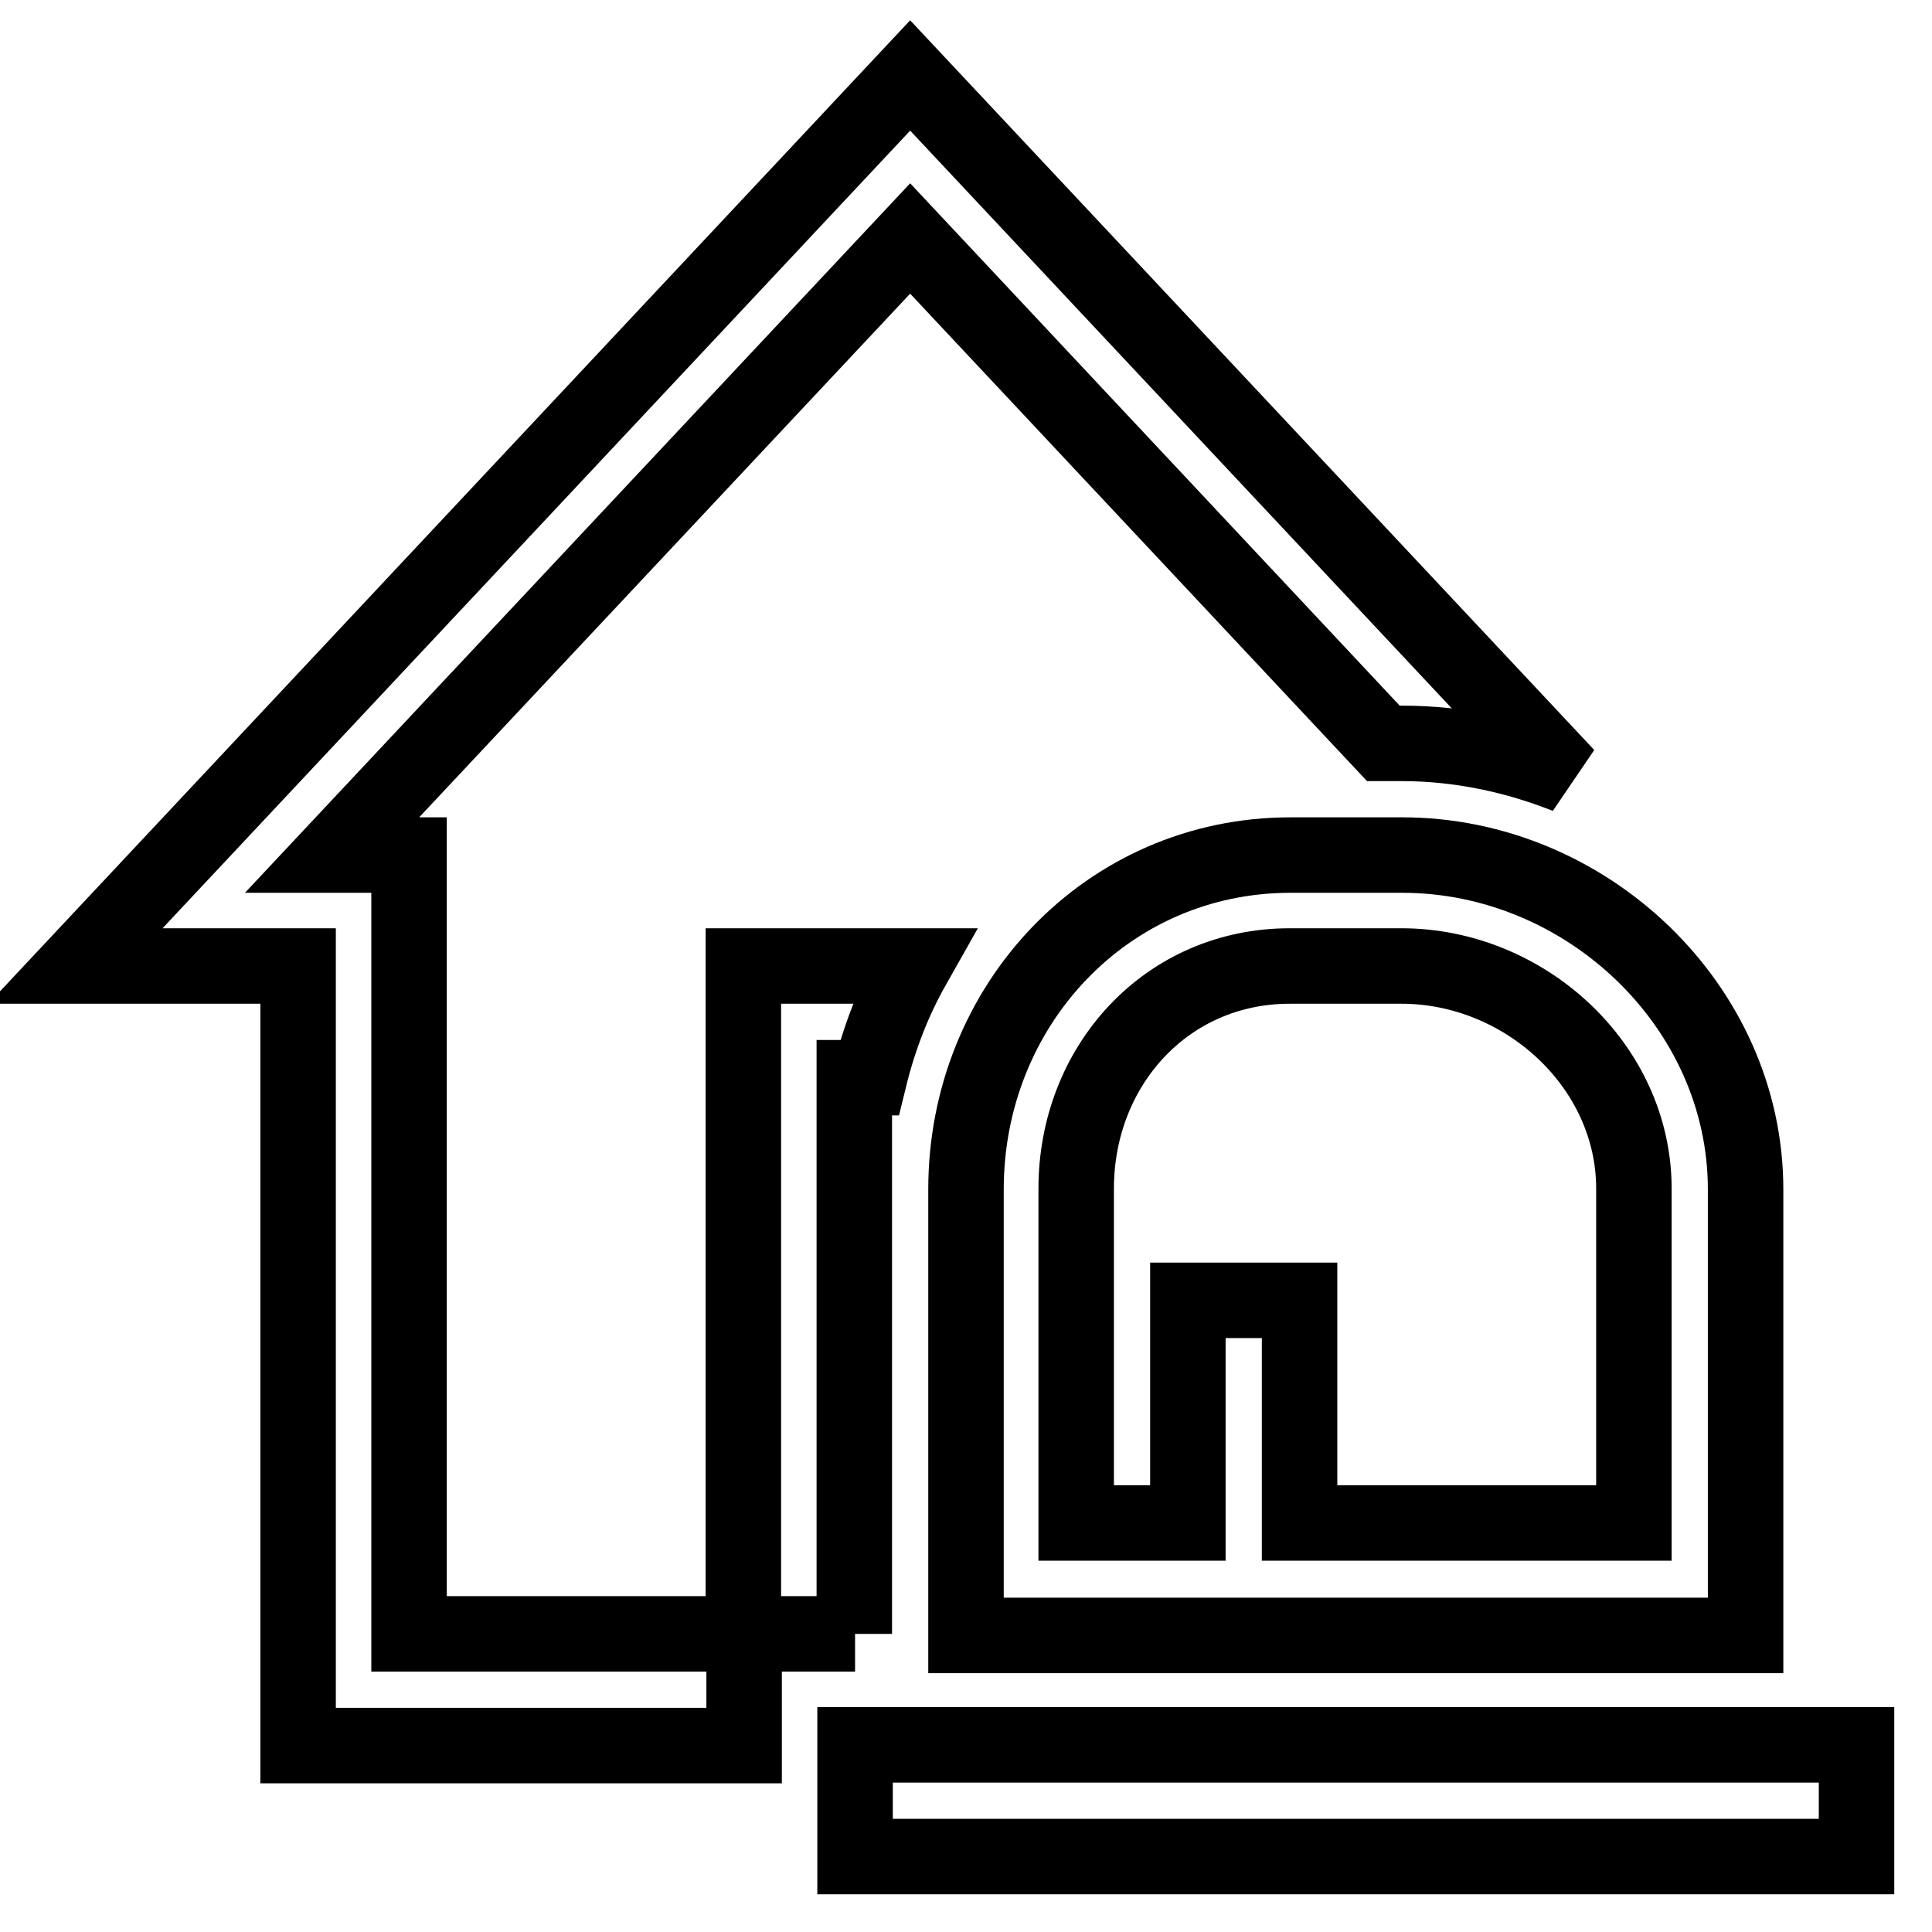
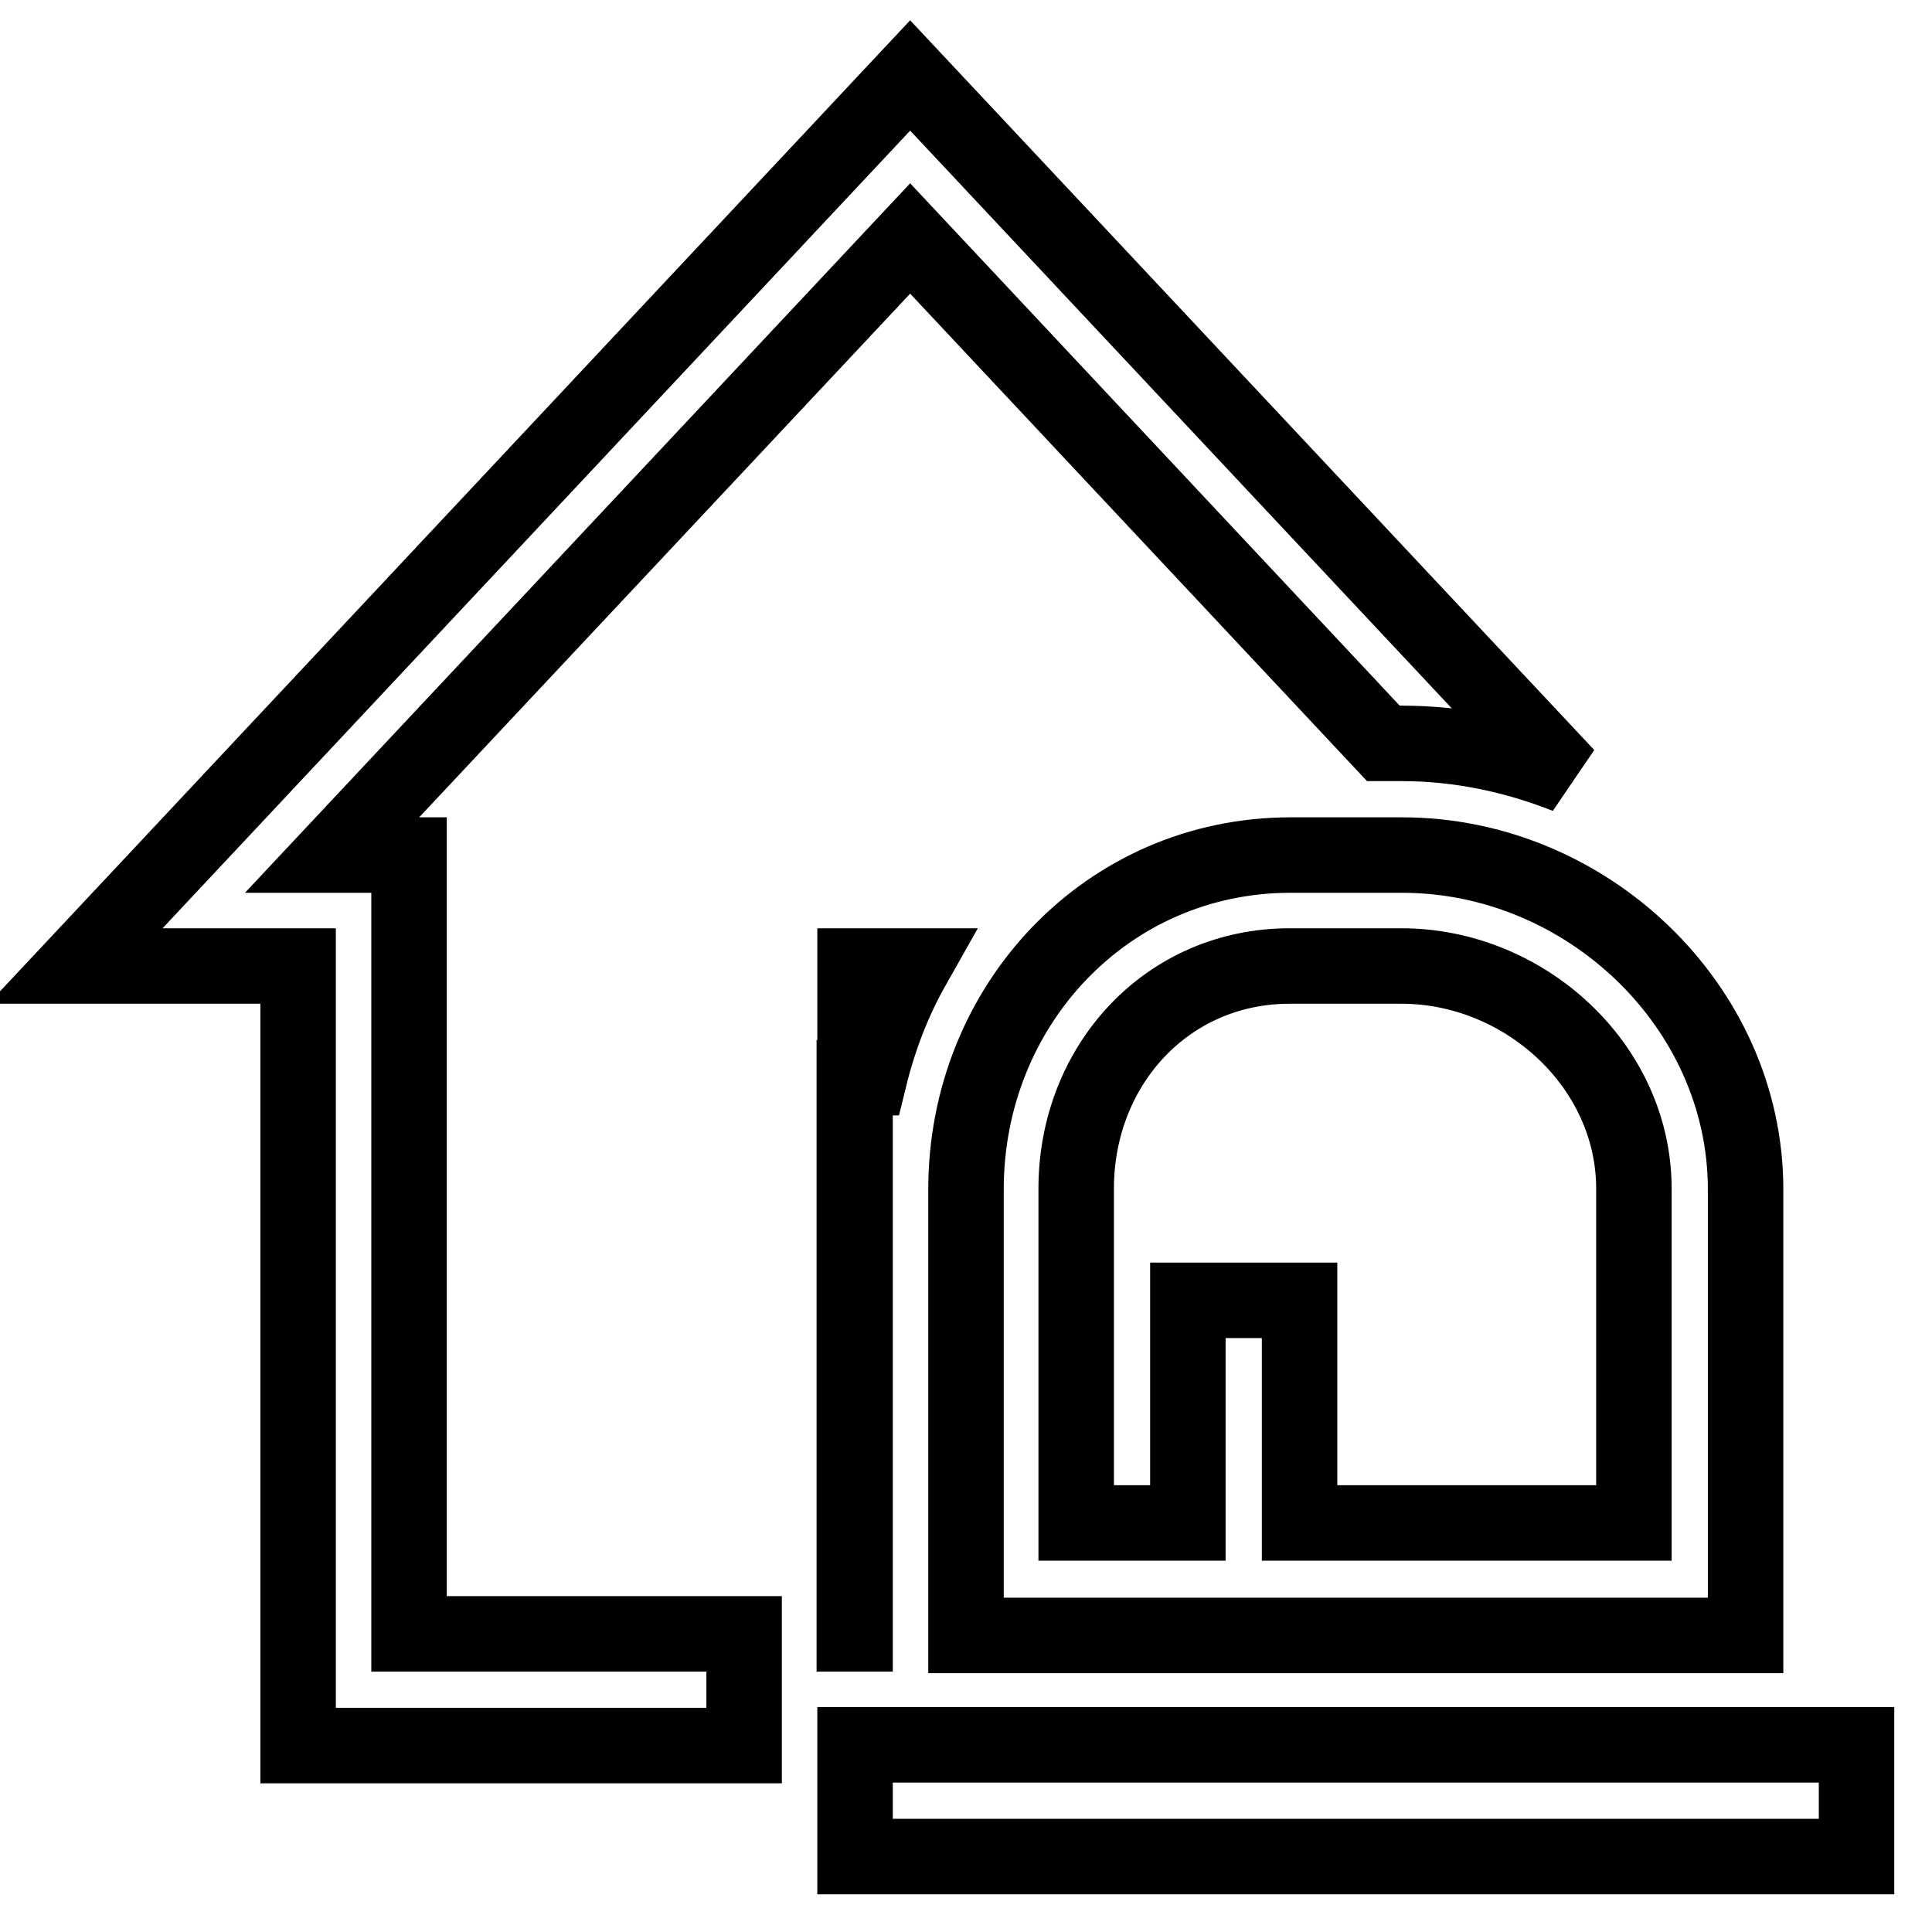
<svg xmlns="http://www.w3.org/2000/svg" version="1.1" x="0px" y="0px" viewBox="0 0 256 256" enable-background="new 0 0 256 256" xml:space="preserve">
  <g>
-     <path stroke-width="10" fill-opacity="0" stroke="#000000" d="M171,113.3c-24.3,0-43,19.9-43,44.3v44.3v14.8h13.5h73.8h16v-14.8v-44.3c0-24.3-21.1-44.3-45.5-44.3H171z  M216.5,157.5v44.3h-44.3v-29.5h-14.8v29.5h-14.8v-44.3c0-16.3,12-29.5,28.3-29.5h14.8C202,128,216.5,141.2,216.5,157.5z  M246,231.3V246H113.3v-14.8H246z M113.3,216.5H98.5V128H121c-2.6,4.6-4.5,9.5-5.8,14.8h-2v14.8V216.5z M54.3,216.5h44.3v14.8h-7.4 H39.5V128H10L120.6,10l87,92.8c-6.8-2.7-14.2-4.3-21.9-4.3h-2.4l-62.7-66.9L44,113.3h10.2v7.4V216.5z" />
+     <path stroke-width="10" fill-opacity="0" stroke="#000000" d="M171,113.3c-24.3,0-43,19.9-43,44.3v44.3v14.8h13.5h73.8h16v-14.8v-44.3c0-24.3-21.1-44.3-45.5-44.3H171z  M216.5,157.5v44.3h-44.3v-29.5h-14.8v29.5h-14.8v-44.3c0-16.3,12-29.5,28.3-29.5h14.8C202,128,216.5,141.2,216.5,157.5z  M246,231.3V246H113.3v-14.8H246z M113.3,216.5V128H121c-2.6,4.6-4.5,9.5-5.8,14.8h-2v14.8V216.5z M54.3,216.5h44.3v14.8h-7.4 H39.5V128H10L120.6,10l87,92.8c-6.8-2.7-14.2-4.3-21.9-4.3h-2.4l-62.7-66.9L44,113.3h10.2v7.4V216.5z" />
  </g>
</svg>